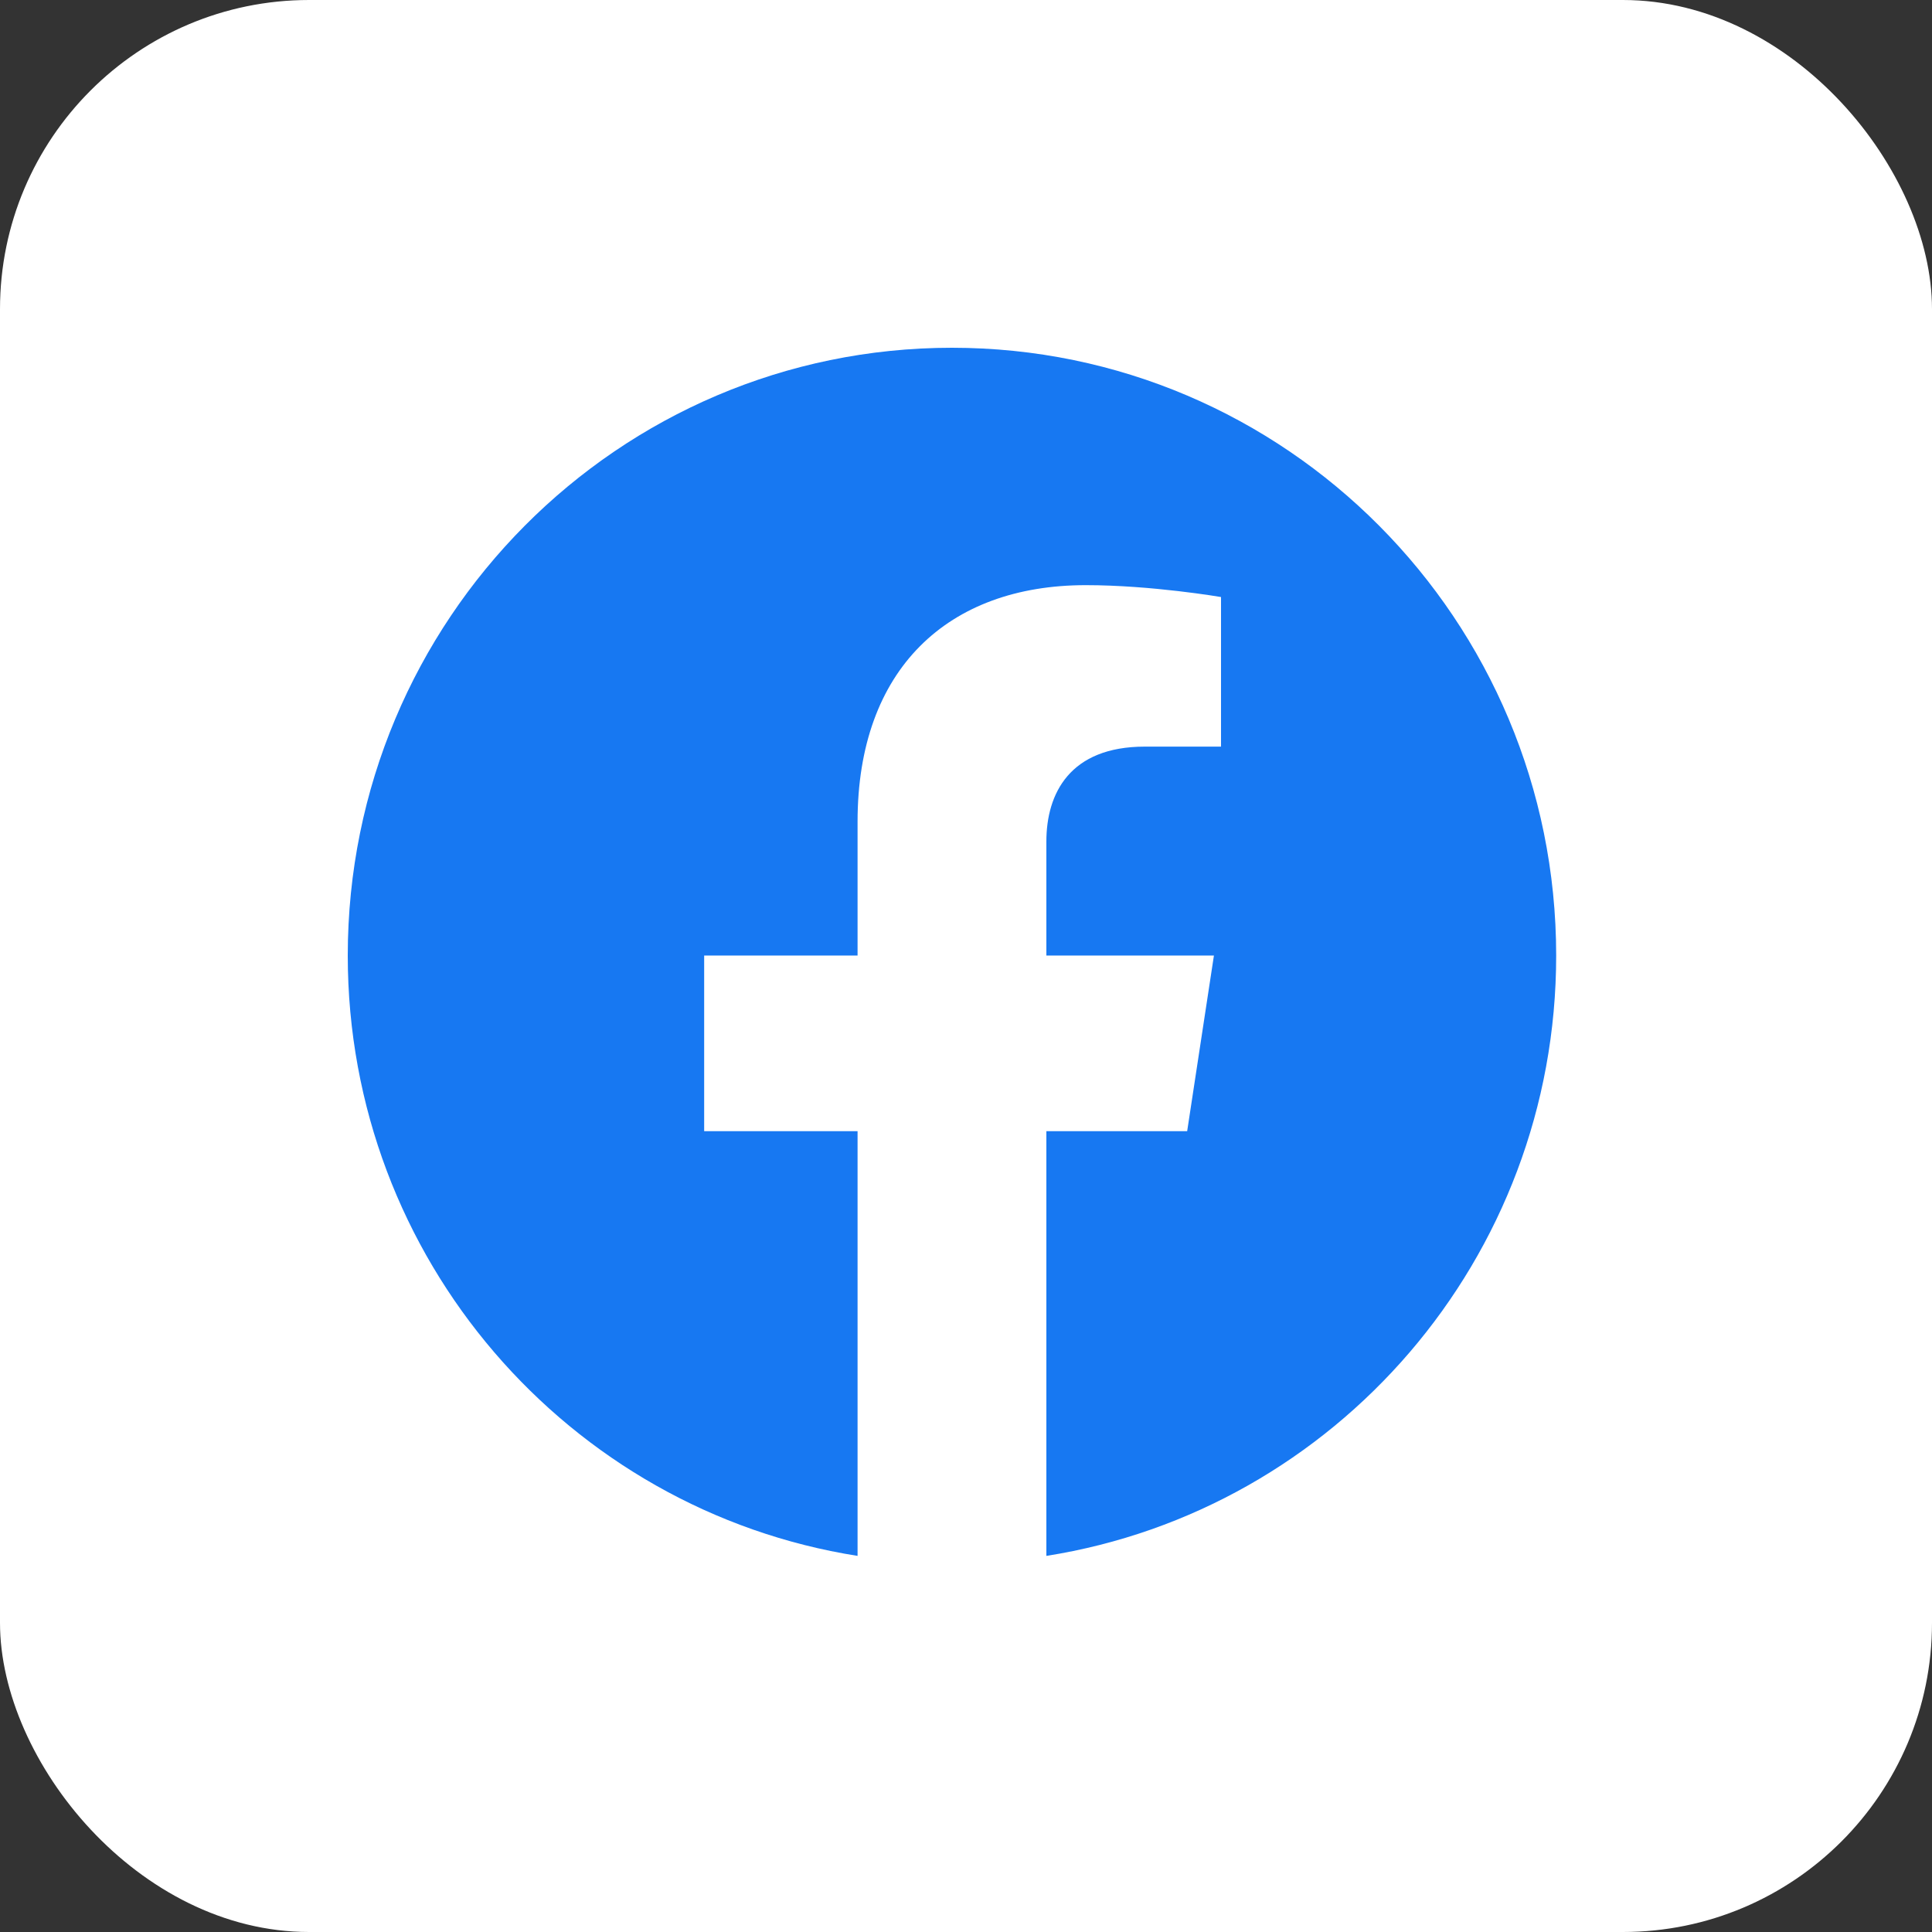
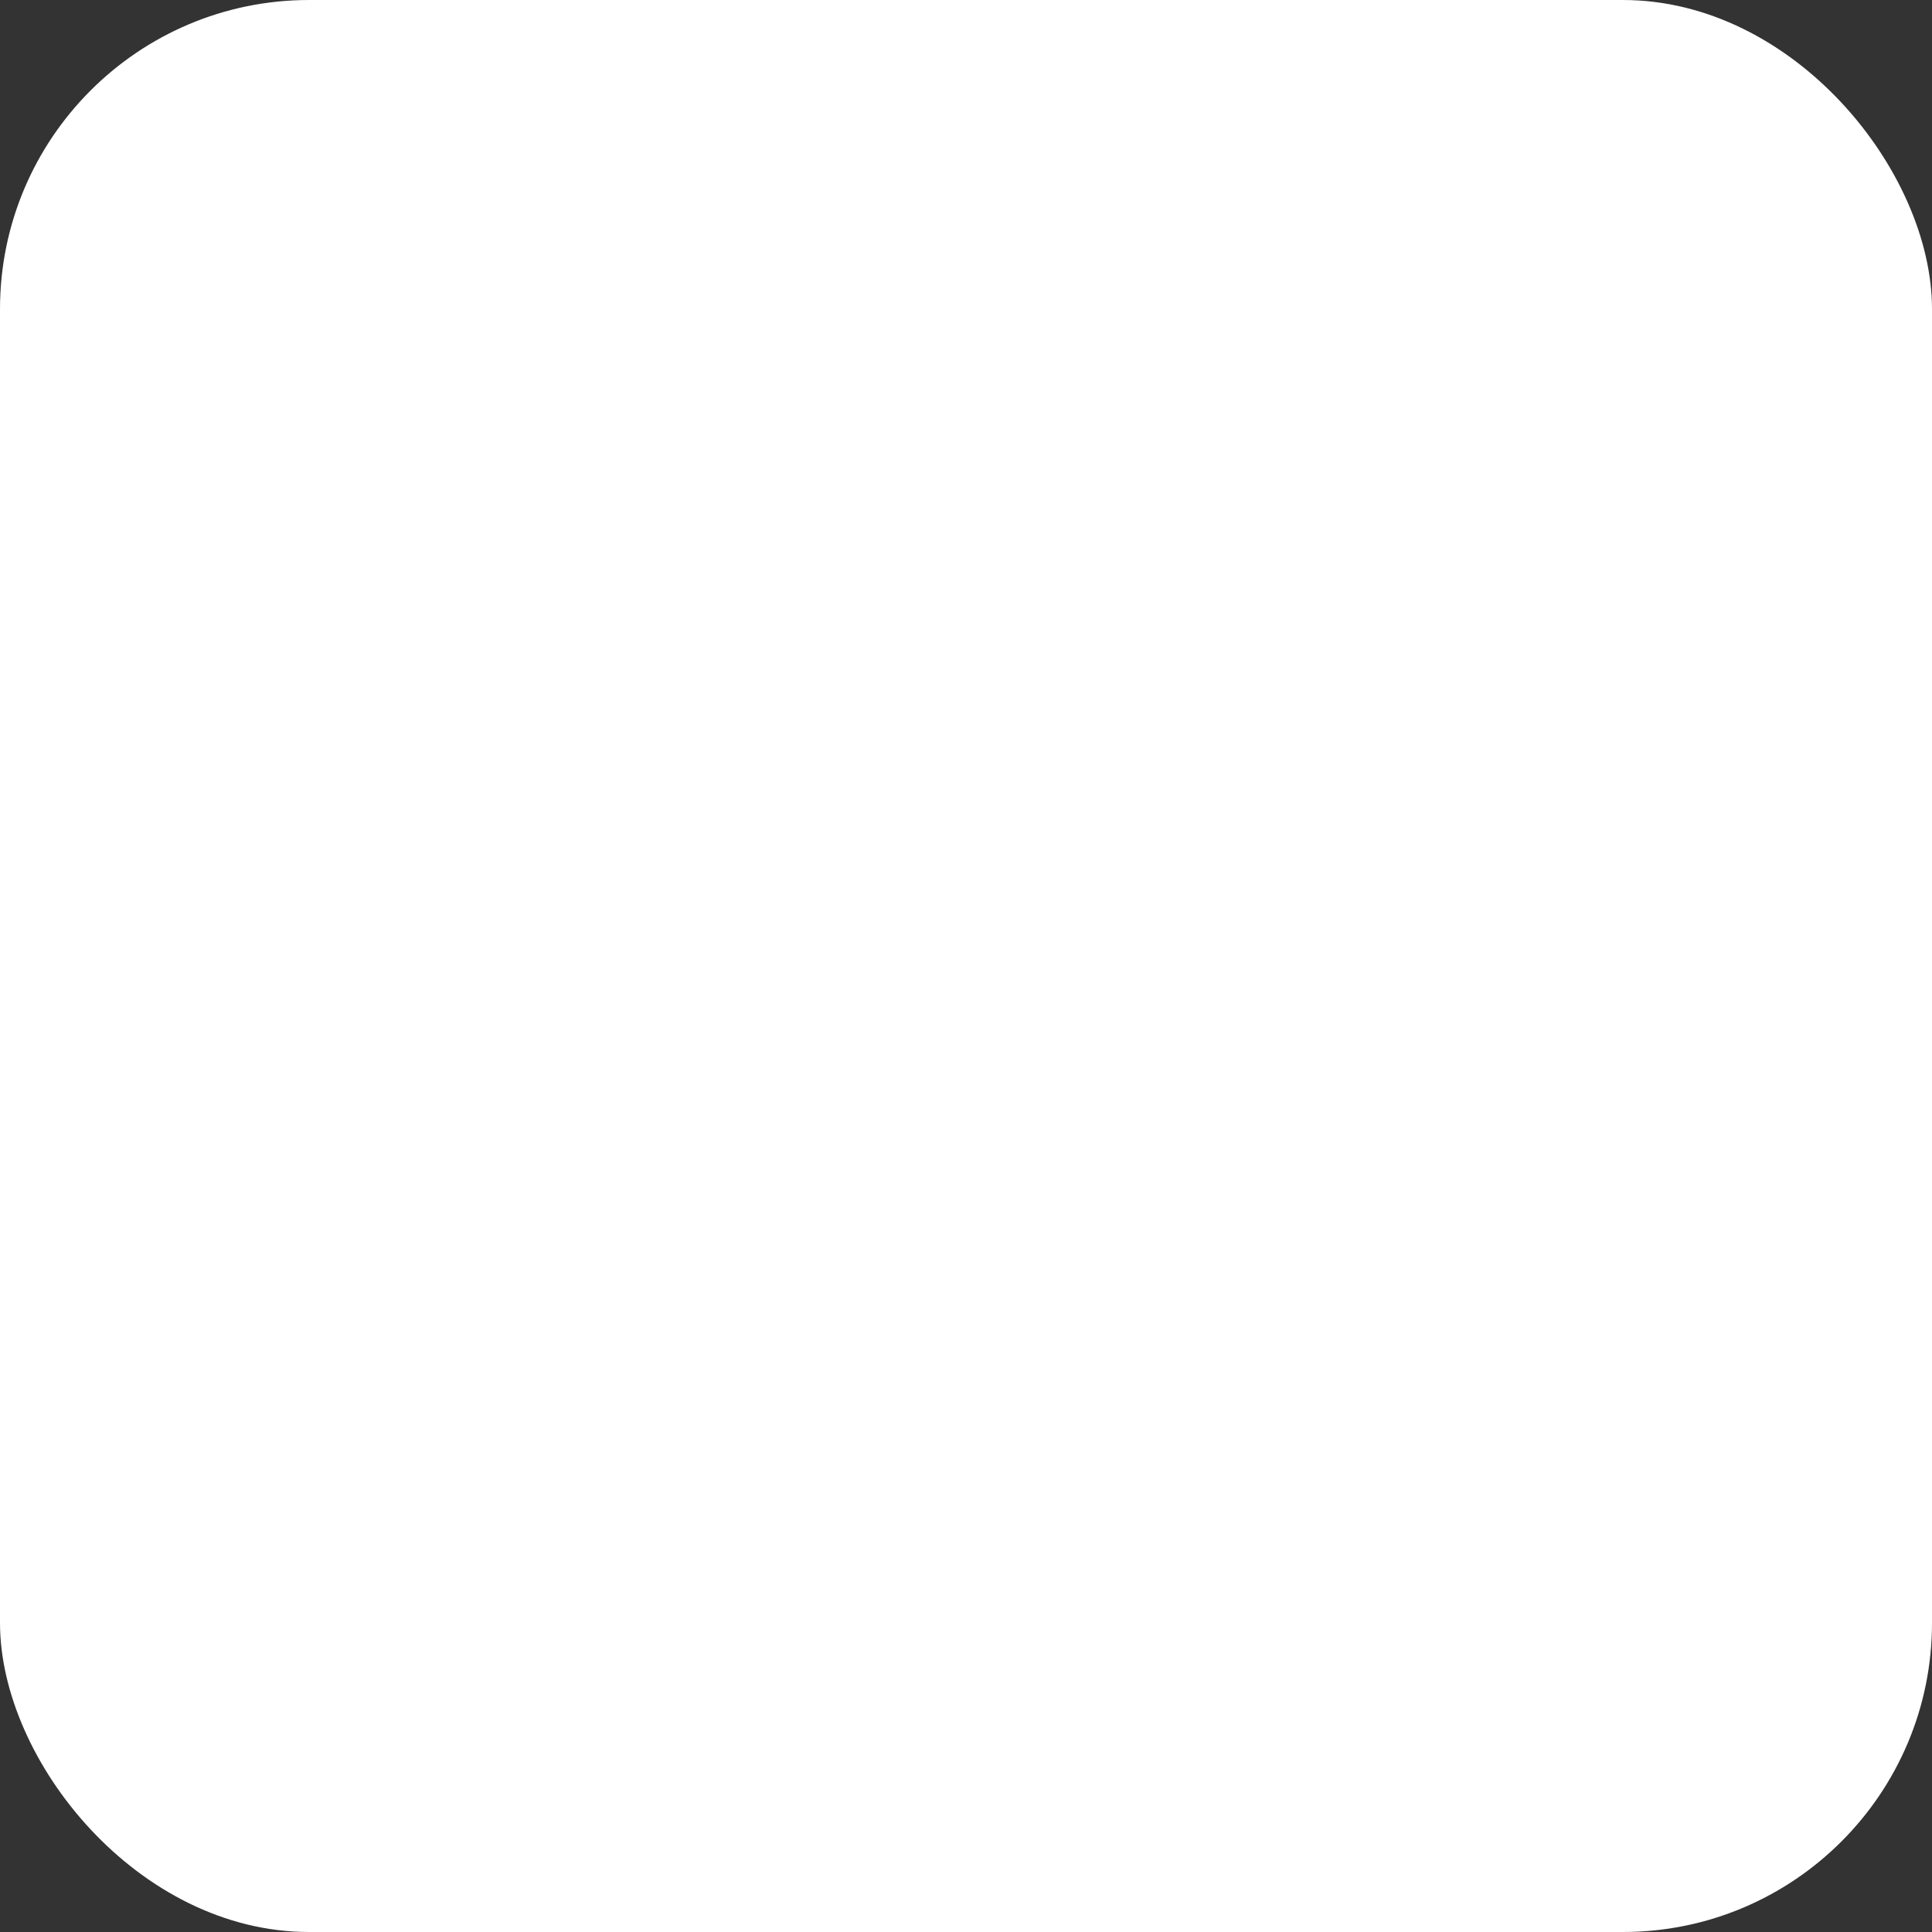
<svg xmlns="http://www.w3.org/2000/svg" width="40" height="40" viewBox="0 0 40 40" fill="none">
  <rect x="0" y="0" width="40" height="40" fill="#333333" stroke="none" />
  <rect width="40" height="40" rx="6.4" fill="white" />
-   <path fill-rule="evenodd" clip-rule="evenodd" d="M32.219 19.783C32.219 12.834 26.618 7.2 19.709 7.2C12.801 7.2 7.2 12.834 7.2 19.783C7.2 26.064 11.774 31.269 17.755 32.213V23.42H14.579V19.783H17.755V17.011C17.755 13.857 19.622 12.115 22.48 12.115C23.848 12.115 25.28 12.361 25.28 12.361V15.458H23.703C22.149 15.458 21.664 16.428 21.664 17.423V19.783H25.133L24.579 23.42H21.664V32.213C27.644 31.269 32.219 26.064 32.219 19.783Z" fill="#1778F2" />
</svg>